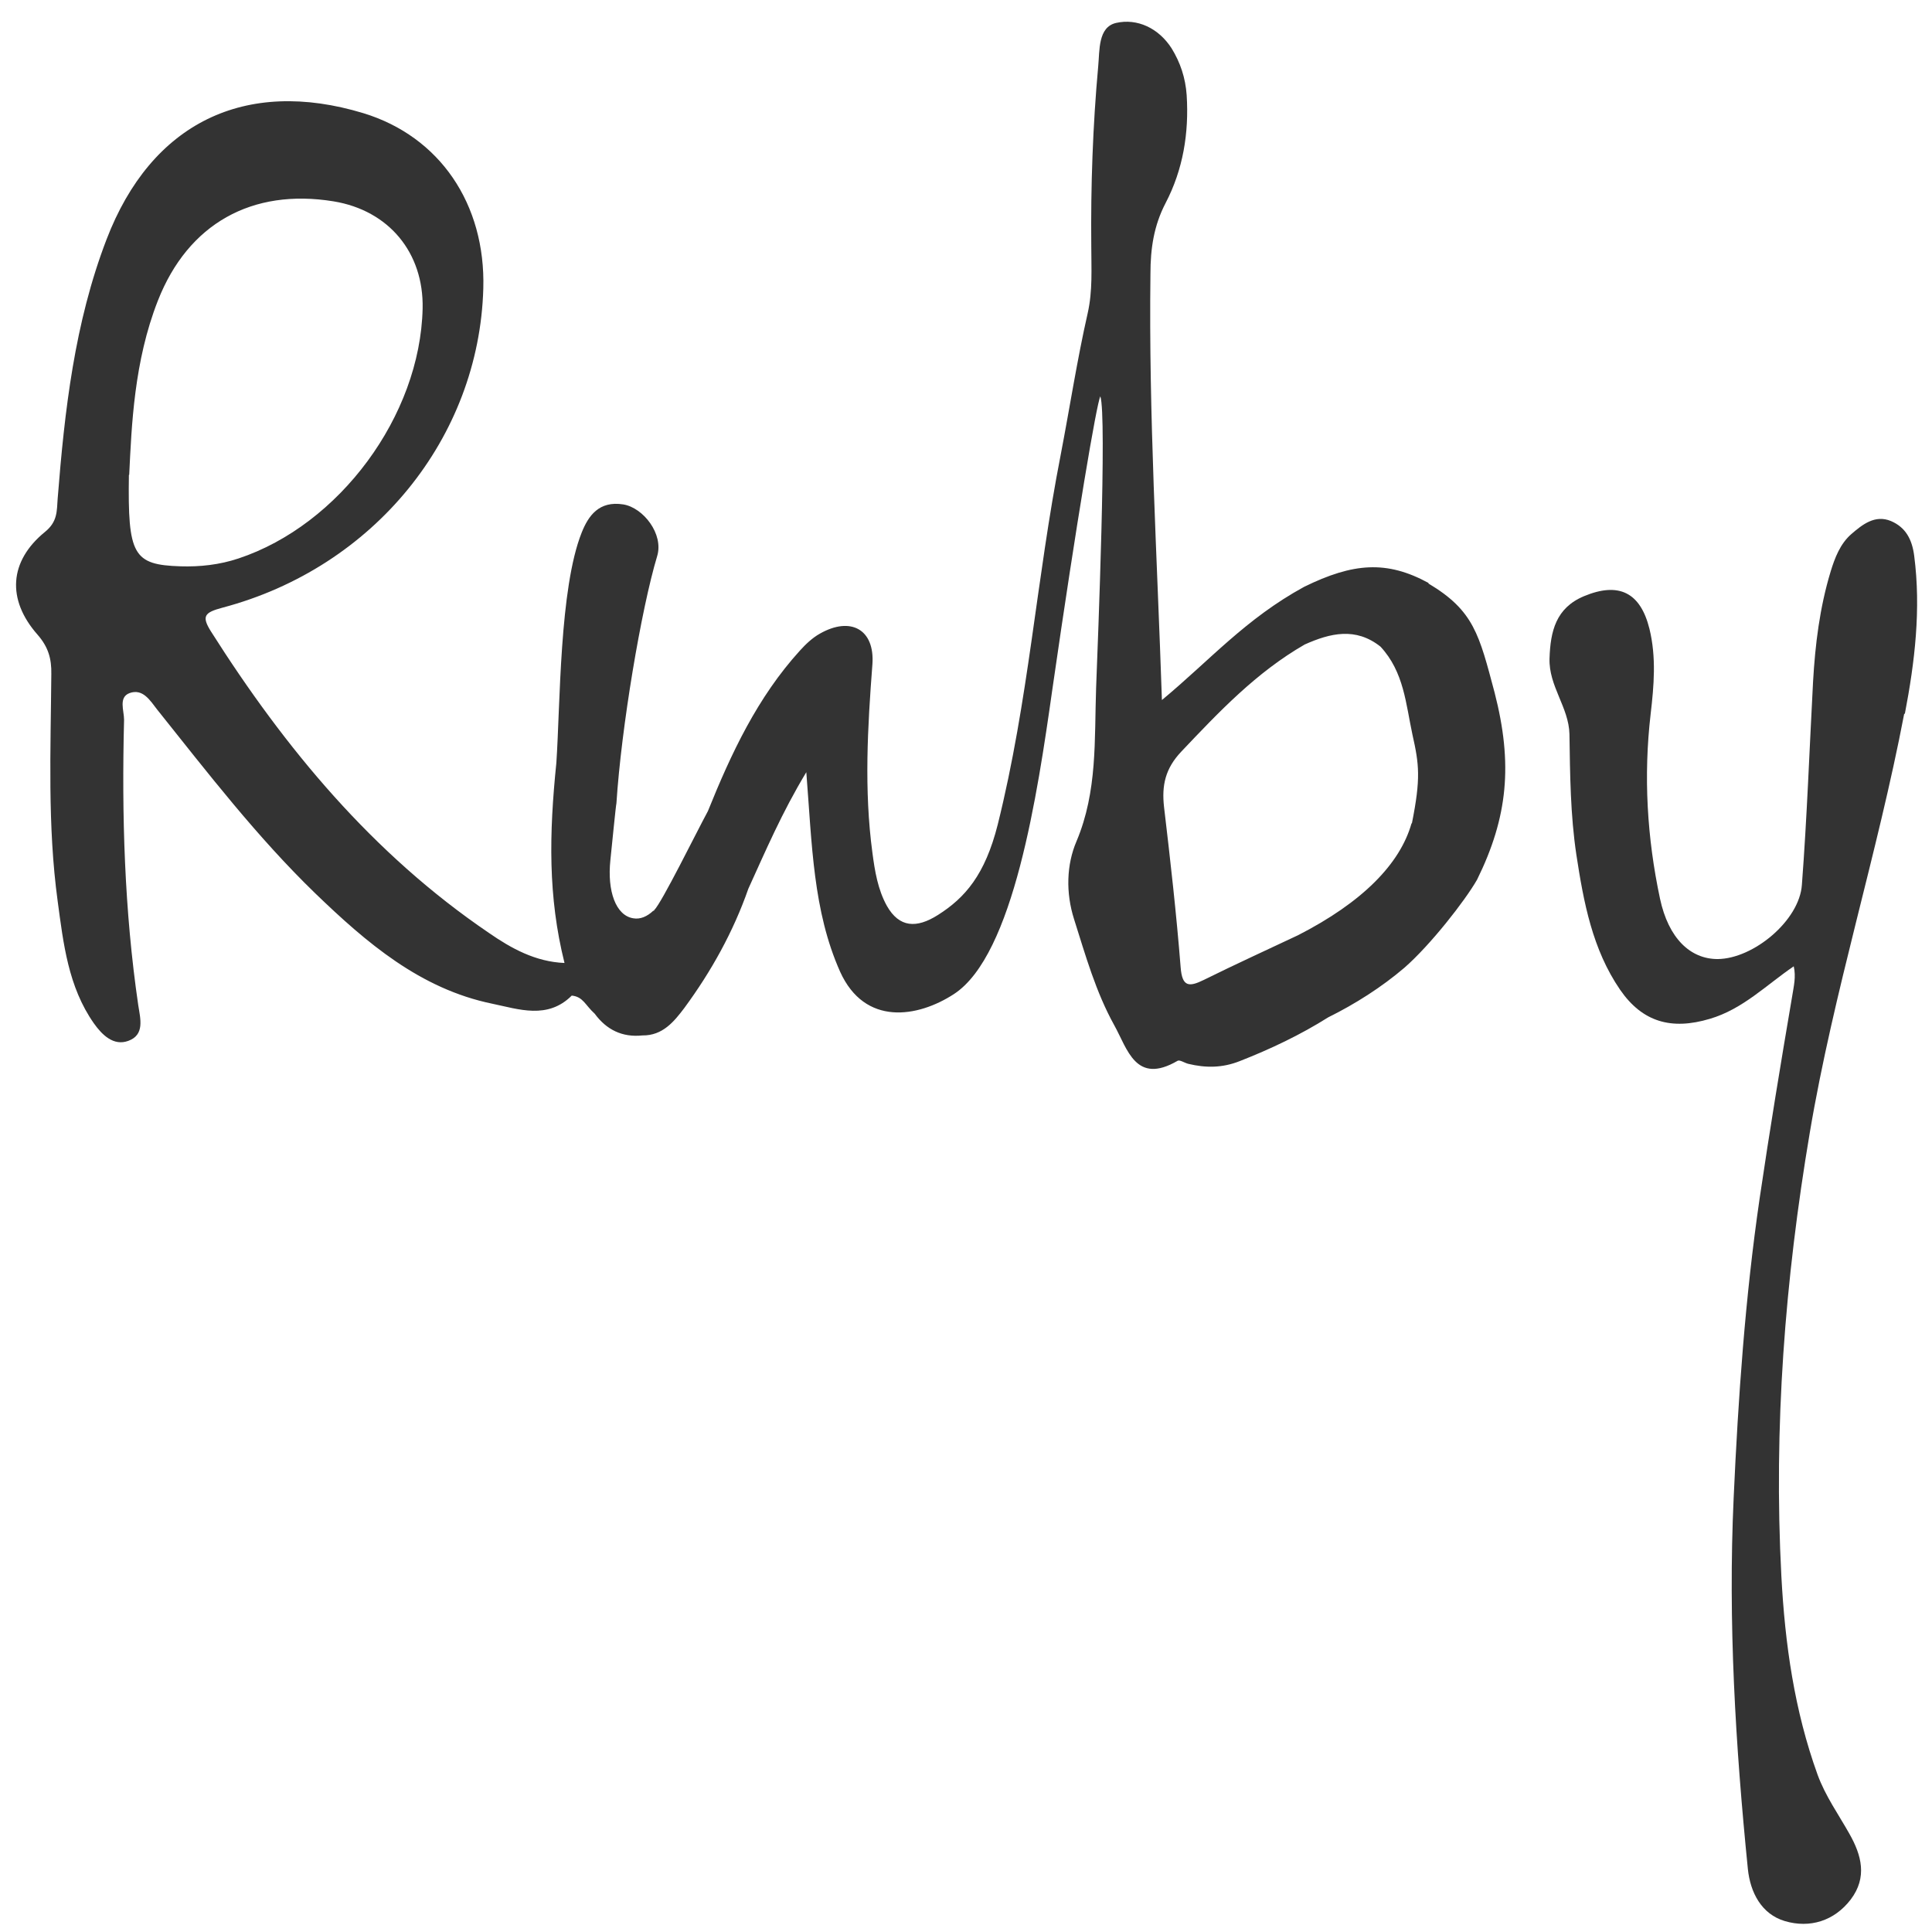
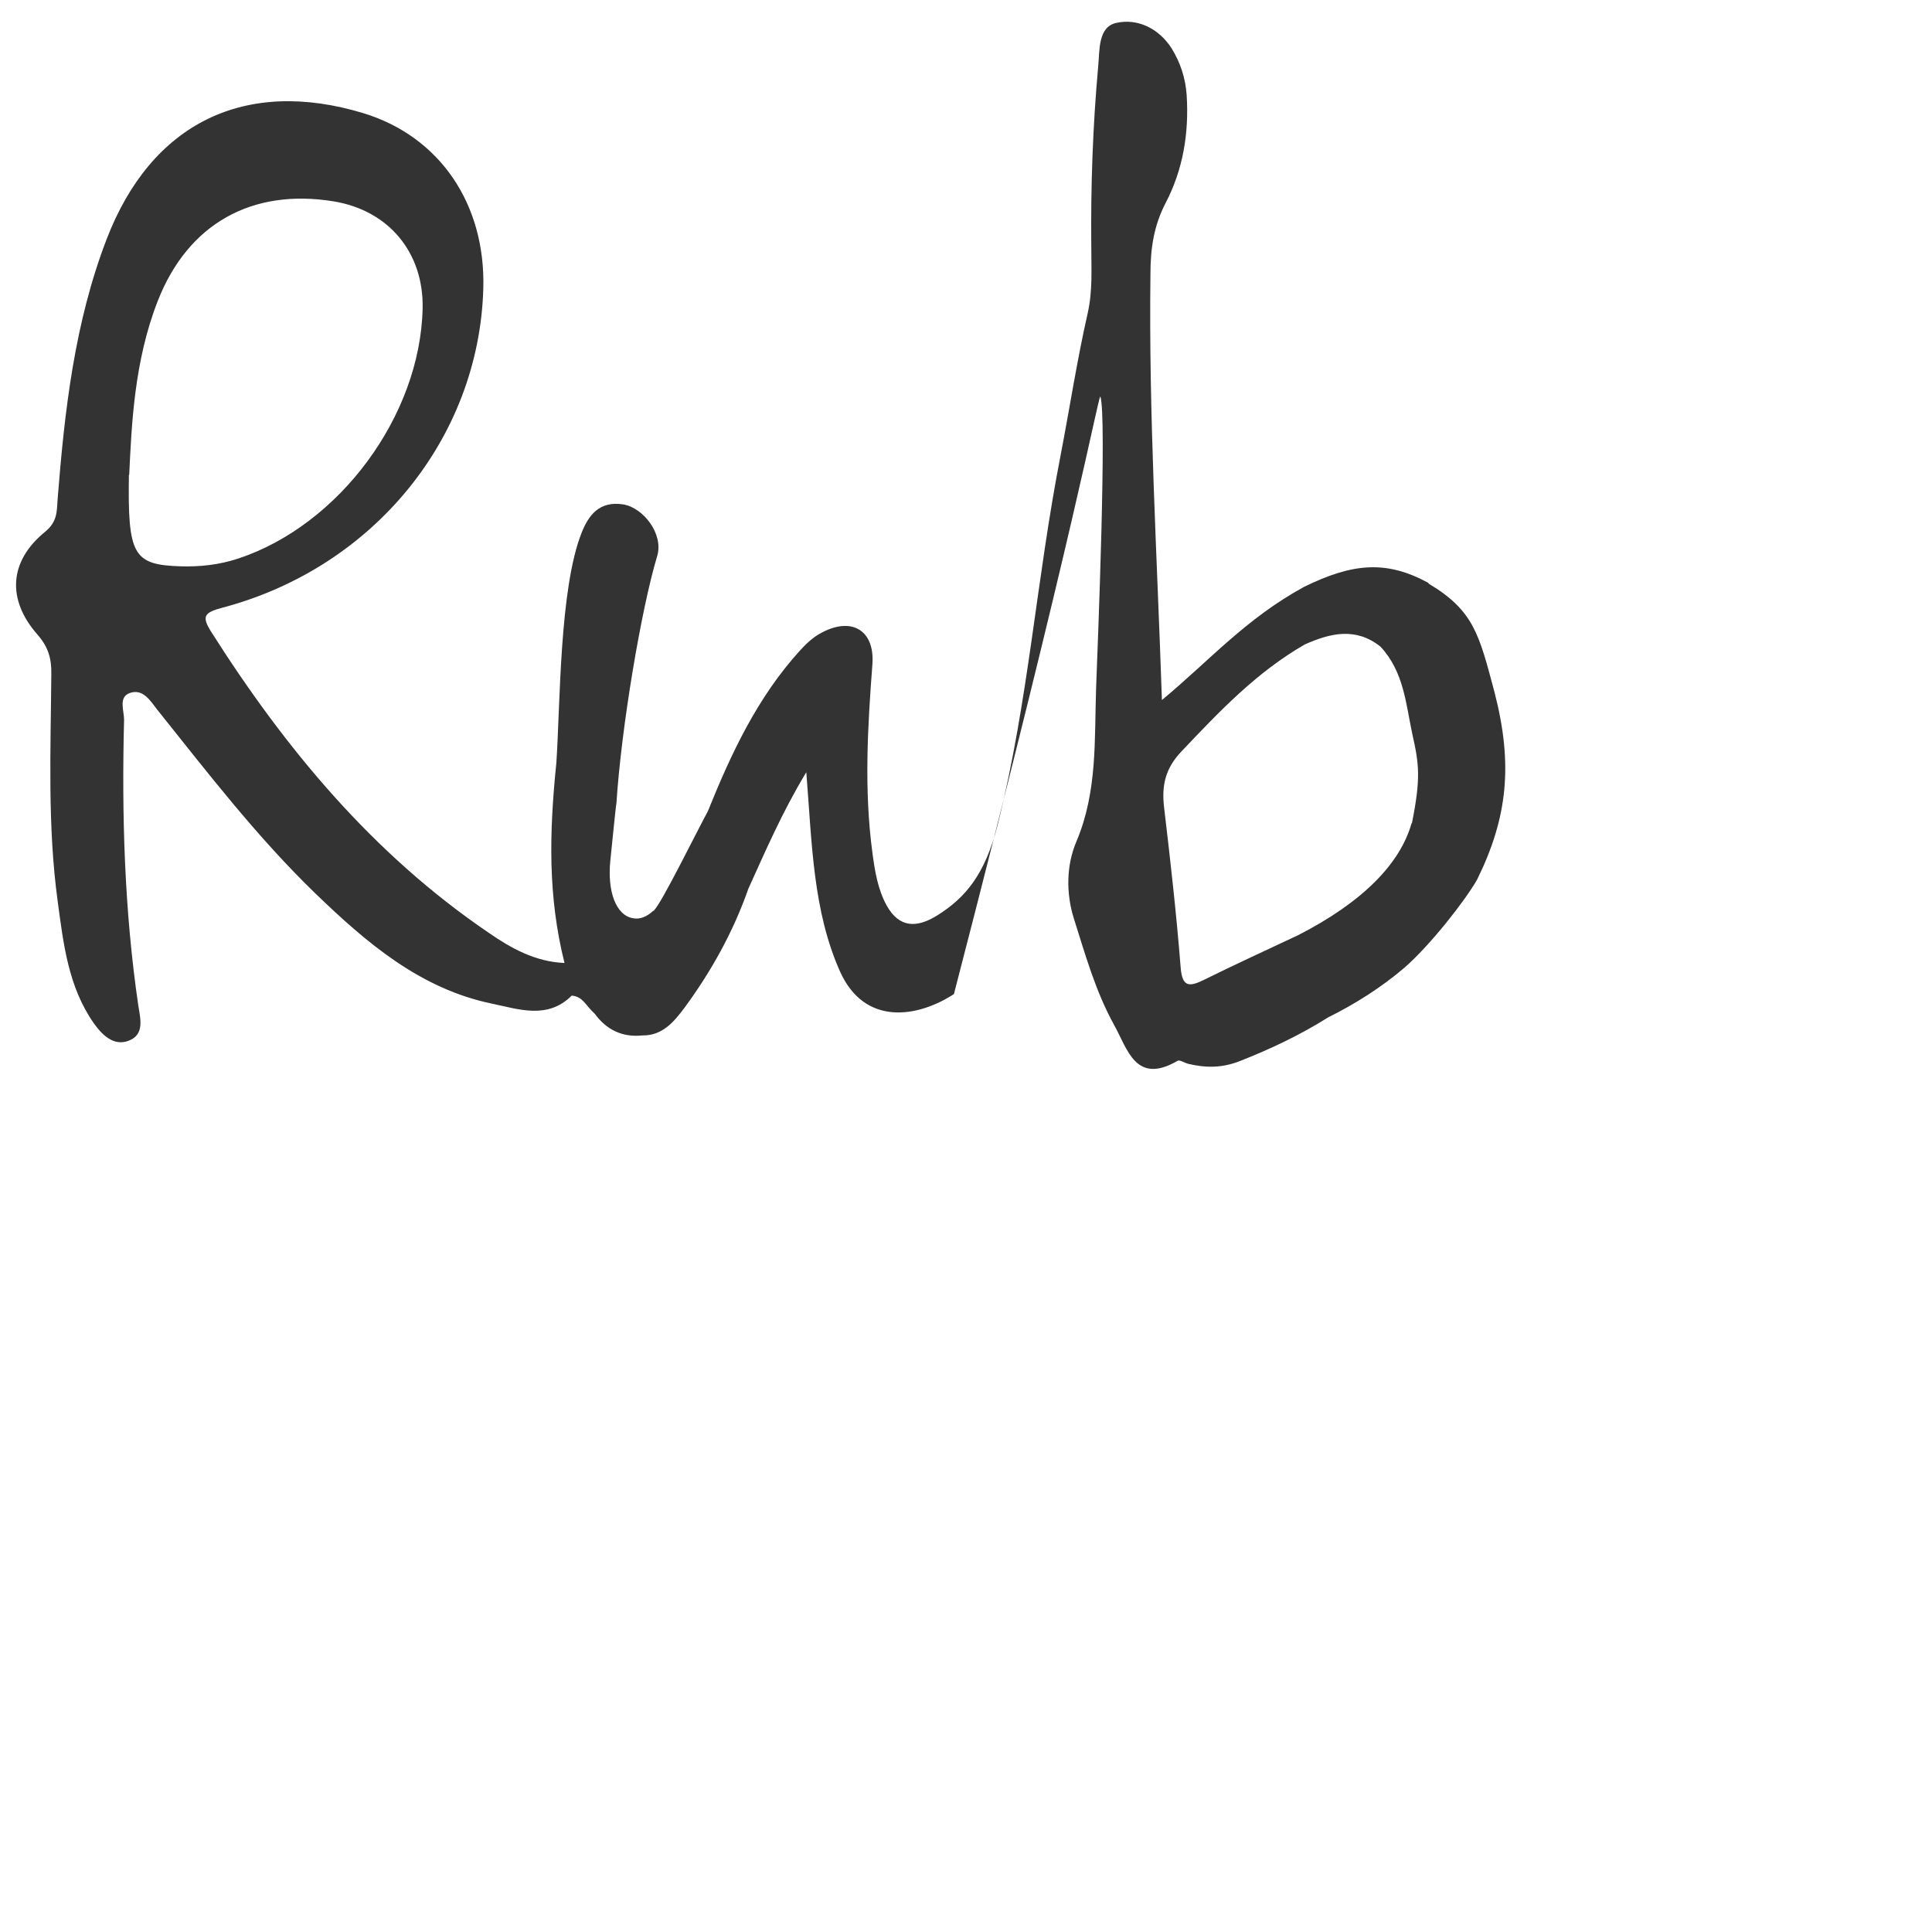
<svg xmlns="http://www.w3.org/2000/svg" width="64" height="64" viewBox="0 0 64 64" fill="none">
-   <path d="M63.1 23.65C63.43 21.93 63.64 20.18 63.41 18.41C63.34 17.87 63.13 17.47 62.64 17.26C62.11 17.04 61.69 17.38 61.33 17.69C60.96 18.01 60.78 18.48 60.64 18.94C60.28 20.13 60.13 21.35 60.06 22.58C59.94 24.82 59.86 27.07 59.69 29.31C59.61 30.49 58.09 31.76 56.9 31.77C55.99 31.77 55.27 31.08 54.99 29.77C54.56 27.75 54.44 25.71 54.68 23.65C54.79 22.71 54.87 21.77 54.64 20.83C54.34 19.62 53.62 19.27 52.47 19.75C51.54 20.14 51.36 20.91 51.33 21.81C51.3 22.73 51.97 23.43 51.99 24.32C52.01 25.65 52.02 26.99 52.22 28.32C52.46 29.89 52.75 31.45 53.67 32.79C54.41 33.86 55.37 34.13 56.64 33.75C57.73 33.43 58.51 32.63 59.42 32.01C59.5 32.36 59.42 32.67 59.37 32.99C58.99 35.22 58.62 37.46 58.29 39.7C57.81 42.99 57.58 46.3 57.43 49.61C57.24 53.73 57.49 57.82 57.9 61.91C57.98 62.69 58.35 63.41 59.13 63.64C59.95 63.88 60.76 63.64 61.31 62.92C61.86 62.19 61.67 61.46 61.26 60.74C60.9 60.1 60.47 59.5 60.21 58.79C59.44 56.66 59.13 54.46 59.01 52.21C58.75 47.28 59.13 42.39 59.95 37.53C60.74 32.84 62.19 28.3 63.08 23.64L63.1 23.65Z" style="fill: rgb(51, 51, 51);" />
-   <path d="M47.32 19.31C45.94 18.56 44.83 18.64 43.2 19.44C41.26 20.5 40.08 21.87 38.49 23.19C38.33 18.4 38.05 13.74 38.11 9.07C38.11 8.24 38.22 7.48 38.61 6.73C39.19 5.62 39.39 4.41 39.31 3.15C39.27 2.58 39.1 2.07 38.81 1.6C38.38 0.93 37.67 0.6 36.97 0.76C36.37 0.9 36.43 1.67 36.38 2.19C36.2 4.17 36.13 6.16 36.15 8.15C36.15 8.89 36.2 9.63 36.03 10.38C35.68 11.92 35.44 13.49 35.14 15.05C34.32 19.24 34.08 23.18 33.05 27.32C32.63 28.98 31.97 29.74 31.07 30.31C30.36 30.76 29.79 30.73 29.38 30.01C29.08 29.47 28.98 28.86 28.9 28.25C28.62 26.17 28.74 24.09 28.9 22C28.98 20.85 28.18 20.41 27.16 20.99C26.91 21.13 26.69 21.34 26.5 21.55C25.09 23.1 24.22 24.96 23.45 26.87C23.05 27.61 21.92 29.91 21.67 30.15C21.67 30.15 21.67 30.16 21.66 30.17H21.64C21.44 30.36 21.21 30.46 20.98 30.42C20.4 30.33 20.11 29.52 20.22 28.49C20.27 28.01 20.4 26.68 20.42 26.61C20.58 24.11 21.24 20.18 21.77 18.42C21.99 17.69 21.31 16.82 20.65 16.71C19.84 16.58 19.49 17.09 19.27 17.64C18.53 19.49 18.56 23.35 18.43 25.27C18.19 27.62 18.15 29.7 18.7 31.9C17.74 31.86 16.94 31.42 16.19 30.9C12.35 28.29 9.45 24.8 6.99 20.92C6.67 20.41 6.77 20.29 7.37 20.13C12.39 18.8 15.87 14.5 16.01 9.56C16.09 6.75 14.56 4.52 12.04 3.75C8.12 2.56 5.01 4.07 3.53 7.93C2.47 10.69 2.14 13.6 1.91 16.52C1.88 16.93 1.91 17.28 1.49 17.62C0.3 18.59 0.22 19.86 1.24 21.02C1.6 21.43 1.71 21.82 1.7 22.33C1.68 24.84 1.57 27.35 1.91 29.85C2.1 31.26 2.26 32.69 3.11 33.9C3.38 34.28 3.76 34.66 4.25 34.48C4.8 34.28 4.65 33.75 4.58 33.3C4.12 30.16 4.03 27 4.11 23.84C4.11 23.54 3.92 23.1 4.29 22.96C4.73 22.8 4.97 23.2 5.21 23.51C6.88 25.6 8.51 27.72 10.44 29.59C12.13 31.22 13.92 32.76 16.31 33.25C17.18 33.43 18.14 33.78 18.94 32.98C19.32 33.02 19.38 33.29 19.7 33.58C20.09 34.11 20.61 34.37 21.28 34.3C21.95 34.31 22.33 33.84 22.67 33.39C23.56 32.18 24.29 30.87 24.79 29.44C25.36 28.19 25.9 26.92 26.71 25.58C26.9 27.98 26.93 30.17 27.83 32.19C28.65 34 30.4 33.71 31.6 32.93C33.58 31.64 34.37 26.29 34.86 22.84C35.67 17.22 36.33 13.35 36.45 13.13C36.67 13.75 36.37 21.22 36.31 22.79C36.25 24.5 36.36 26.21 35.66 27.87C35.33 28.64 35.3 29.57 35.58 30.45C35.96 31.65 36.3 32.86 36.91 33.96C37.35 34.75 37.62 35.95 39.01 35.14C39.08 35.1 39.24 35.21 39.36 35.24C39.94 35.38 40.49 35.38 41.07 35.15C42.09 34.75 43.08 34.28 44 33.7C44.89 33.26 45.77 32.7 46.52 32.06C47.38 31.31 48.53 29.84 48.93 29.14C49.95 27.07 50.12 25.31 49.51 22.94C49 21.03 48.83 20.23 47.32 19.33V19.31ZM4.28 15.73C4.36 14.09 4.44 11.97 5.23 9.96C6.23 7.41 8.35 6.23 11.05 6.67C12.88 6.97 14.04 8.37 14 10.22C13.92 13.78 11.24 17.39 7.9 18.5C7.27 18.71 6.62 18.78 5.98 18.76C4.41 18.71 4.23 18.39 4.27 15.73H4.28ZM46.76 27.27C46.38 28.62 45.13 29.89 43 30.98C41.96 31.47 40.91 31.95 39.88 32.46C39.39 32.7 39.16 32.7 39.11 32.04C38.97 30.27 38.77 28.5 38.56 26.73C38.48 26.02 38.6 25.46 39.13 24.9C40.38 23.58 41.62 22.27 43.22 21.35C44.07 20.97 44.91 20.77 45.73 21.42C46.51 22.26 46.57 23.32 46.79 24.34C47.01 25.32 47.07 25.78 46.77 27.28L46.76 27.27Z" style="fill: rgb(51, 51, 51);" />
+   <path d="M47.32 19.31C45.94 18.56 44.83 18.64 43.2 19.44C41.26 20.5 40.08 21.87 38.49 23.19C38.33 18.4 38.05 13.74 38.11 9.07C38.11 8.24 38.22 7.48 38.61 6.73C39.19 5.62 39.39 4.41 39.31 3.15C39.27 2.58 39.1 2.07 38.81 1.6C38.38 0.93 37.67 0.6 36.97 0.76C36.37 0.9 36.43 1.67 36.38 2.19C36.2 4.17 36.13 6.16 36.15 8.15C36.15 8.89 36.2 9.63 36.03 10.38C35.68 11.92 35.44 13.49 35.14 15.05C34.32 19.24 34.08 23.18 33.05 27.32C32.63 28.98 31.97 29.74 31.07 30.31C30.36 30.76 29.79 30.73 29.38 30.01C29.08 29.47 28.98 28.86 28.9 28.25C28.62 26.17 28.74 24.09 28.9 22C28.98 20.85 28.18 20.41 27.16 20.99C26.91 21.13 26.69 21.34 26.5 21.55C25.09 23.1 24.22 24.96 23.45 26.87C23.05 27.61 21.92 29.91 21.67 30.15C21.67 30.15 21.67 30.16 21.66 30.17H21.64C21.44 30.36 21.21 30.46 20.98 30.42C20.4 30.33 20.11 29.52 20.22 28.49C20.27 28.01 20.4 26.68 20.42 26.61C20.58 24.11 21.24 20.18 21.77 18.42C21.99 17.69 21.31 16.82 20.65 16.71C19.84 16.58 19.49 17.09 19.27 17.64C18.53 19.49 18.56 23.35 18.43 25.27C18.19 27.62 18.15 29.7 18.7 31.9C17.74 31.86 16.94 31.42 16.19 30.9C12.35 28.29 9.45 24.8 6.99 20.92C6.67 20.41 6.77 20.29 7.37 20.13C12.39 18.8 15.87 14.5 16.01 9.56C16.09 6.75 14.56 4.52 12.04 3.75C8.12 2.56 5.01 4.07 3.53 7.93C2.47 10.69 2.14 13.6 1.91 16.52C1.88 16.93 1.91 17.28 1.49 17.62C0.3 18.59 0.22 19.86 1.24 21.02C1.6 21.43 1.71 21.82 1.7 22.33C1.68 24.84 1.57 27.35 1.91 29.85C2.1 31.26 2.26 32.69 3.11 33.9C3.38 34.28 3.76 34.66 4.25 34.48C4.8 34.28 4.65 33.75 4.58 33.3C4.12 30.16 4.03 27 4.11 23.84C4.11 23.54 3.92 23.1 4.29 22.96C4.73 22.8 4.97 23.2 5.21 23.51C6.88 25.6 8.51 27.72 10.44 29.59C12.13 31.22 13.92 32.76 16.31 33.25C17.18 33.43 18.14 33.78 18.94 32.98C19.32 33.02 19.38 33.29 19.7 33.58C20.09 34.11 20.61 34.37 21.28 34.3C21.95 34.31 22.33 33.84 22.67 33.39C23.56 32.18 24.29 30.87 24.79 29.44C25.36 28.19 25.9 26.92 26.71 25.58C26.9 27.98 26.93 30.17 27.83 32.19C28.65 34 30.4 33.71 31.6 32.93C35.67 17.22 36.33 13.35 36.45 13.13C36.67 13.75 36.37 21.22 36.31 22.79C36.25 24.5 36.36 26.21 35.66 27.87C35.33 28.64 35.3 29.57 35.58 30.45C35.96 31.65 36.3 32.86 36.91 33.96C37.35 34.75 37.62 35.95 39.01 35.14C39.08 35.1 39.24 35.21 39.36 35.24C39.94 35.38 40.49 35.38 41.07 35.15C42.09 34.75 43.08 34.28 44 33.7C44.89 33.26 45.77 32.7 46.52 32.06C47.38 31.31 48.53 29.84 48.93 29.14C49.95 27.07 50.12 25.31 49.51 22.94C49 21.03 48.83 20.23 47.32 19.33V19.31ZM4.28 15.73C4.36 14.09 4.44 11.97 5.23 9.96C6.23 7.41 8.35 6.23 11.05 6.67C12.88 6.97 14.04 8.37 14 10.22C13.92 13.78 11.24 17.39 7.9 18.5C7.27 18.71 6.62 18.78 5.98 18.76C4.41 18.71 4.23 18.39 4.27 15.73H4.28ZM46.76 27.27C46.38 28.62 45.13 29.89 43 30.98C41.96 31.47 40.91 31.95 39.88 32.46C39.39 32.7 39.16 32.7 39.11 32.04C38.97 30.27 38.77 28.5 38.56 26.73C38.48 26.02 38.6 25.46 39.13 24.9C40.38 23.58 41.62 22.27 43.22 21.35C44.07 20.97 44.91 20.77 45.73 21.42C46.51 22.26 46.57 23.32 46.79 24.34C47.01 25.32 47.07 25.78 46.77 27.28L46.76 27.27Z" style="fill: rgb(51, 51, 51);" />
</svg>